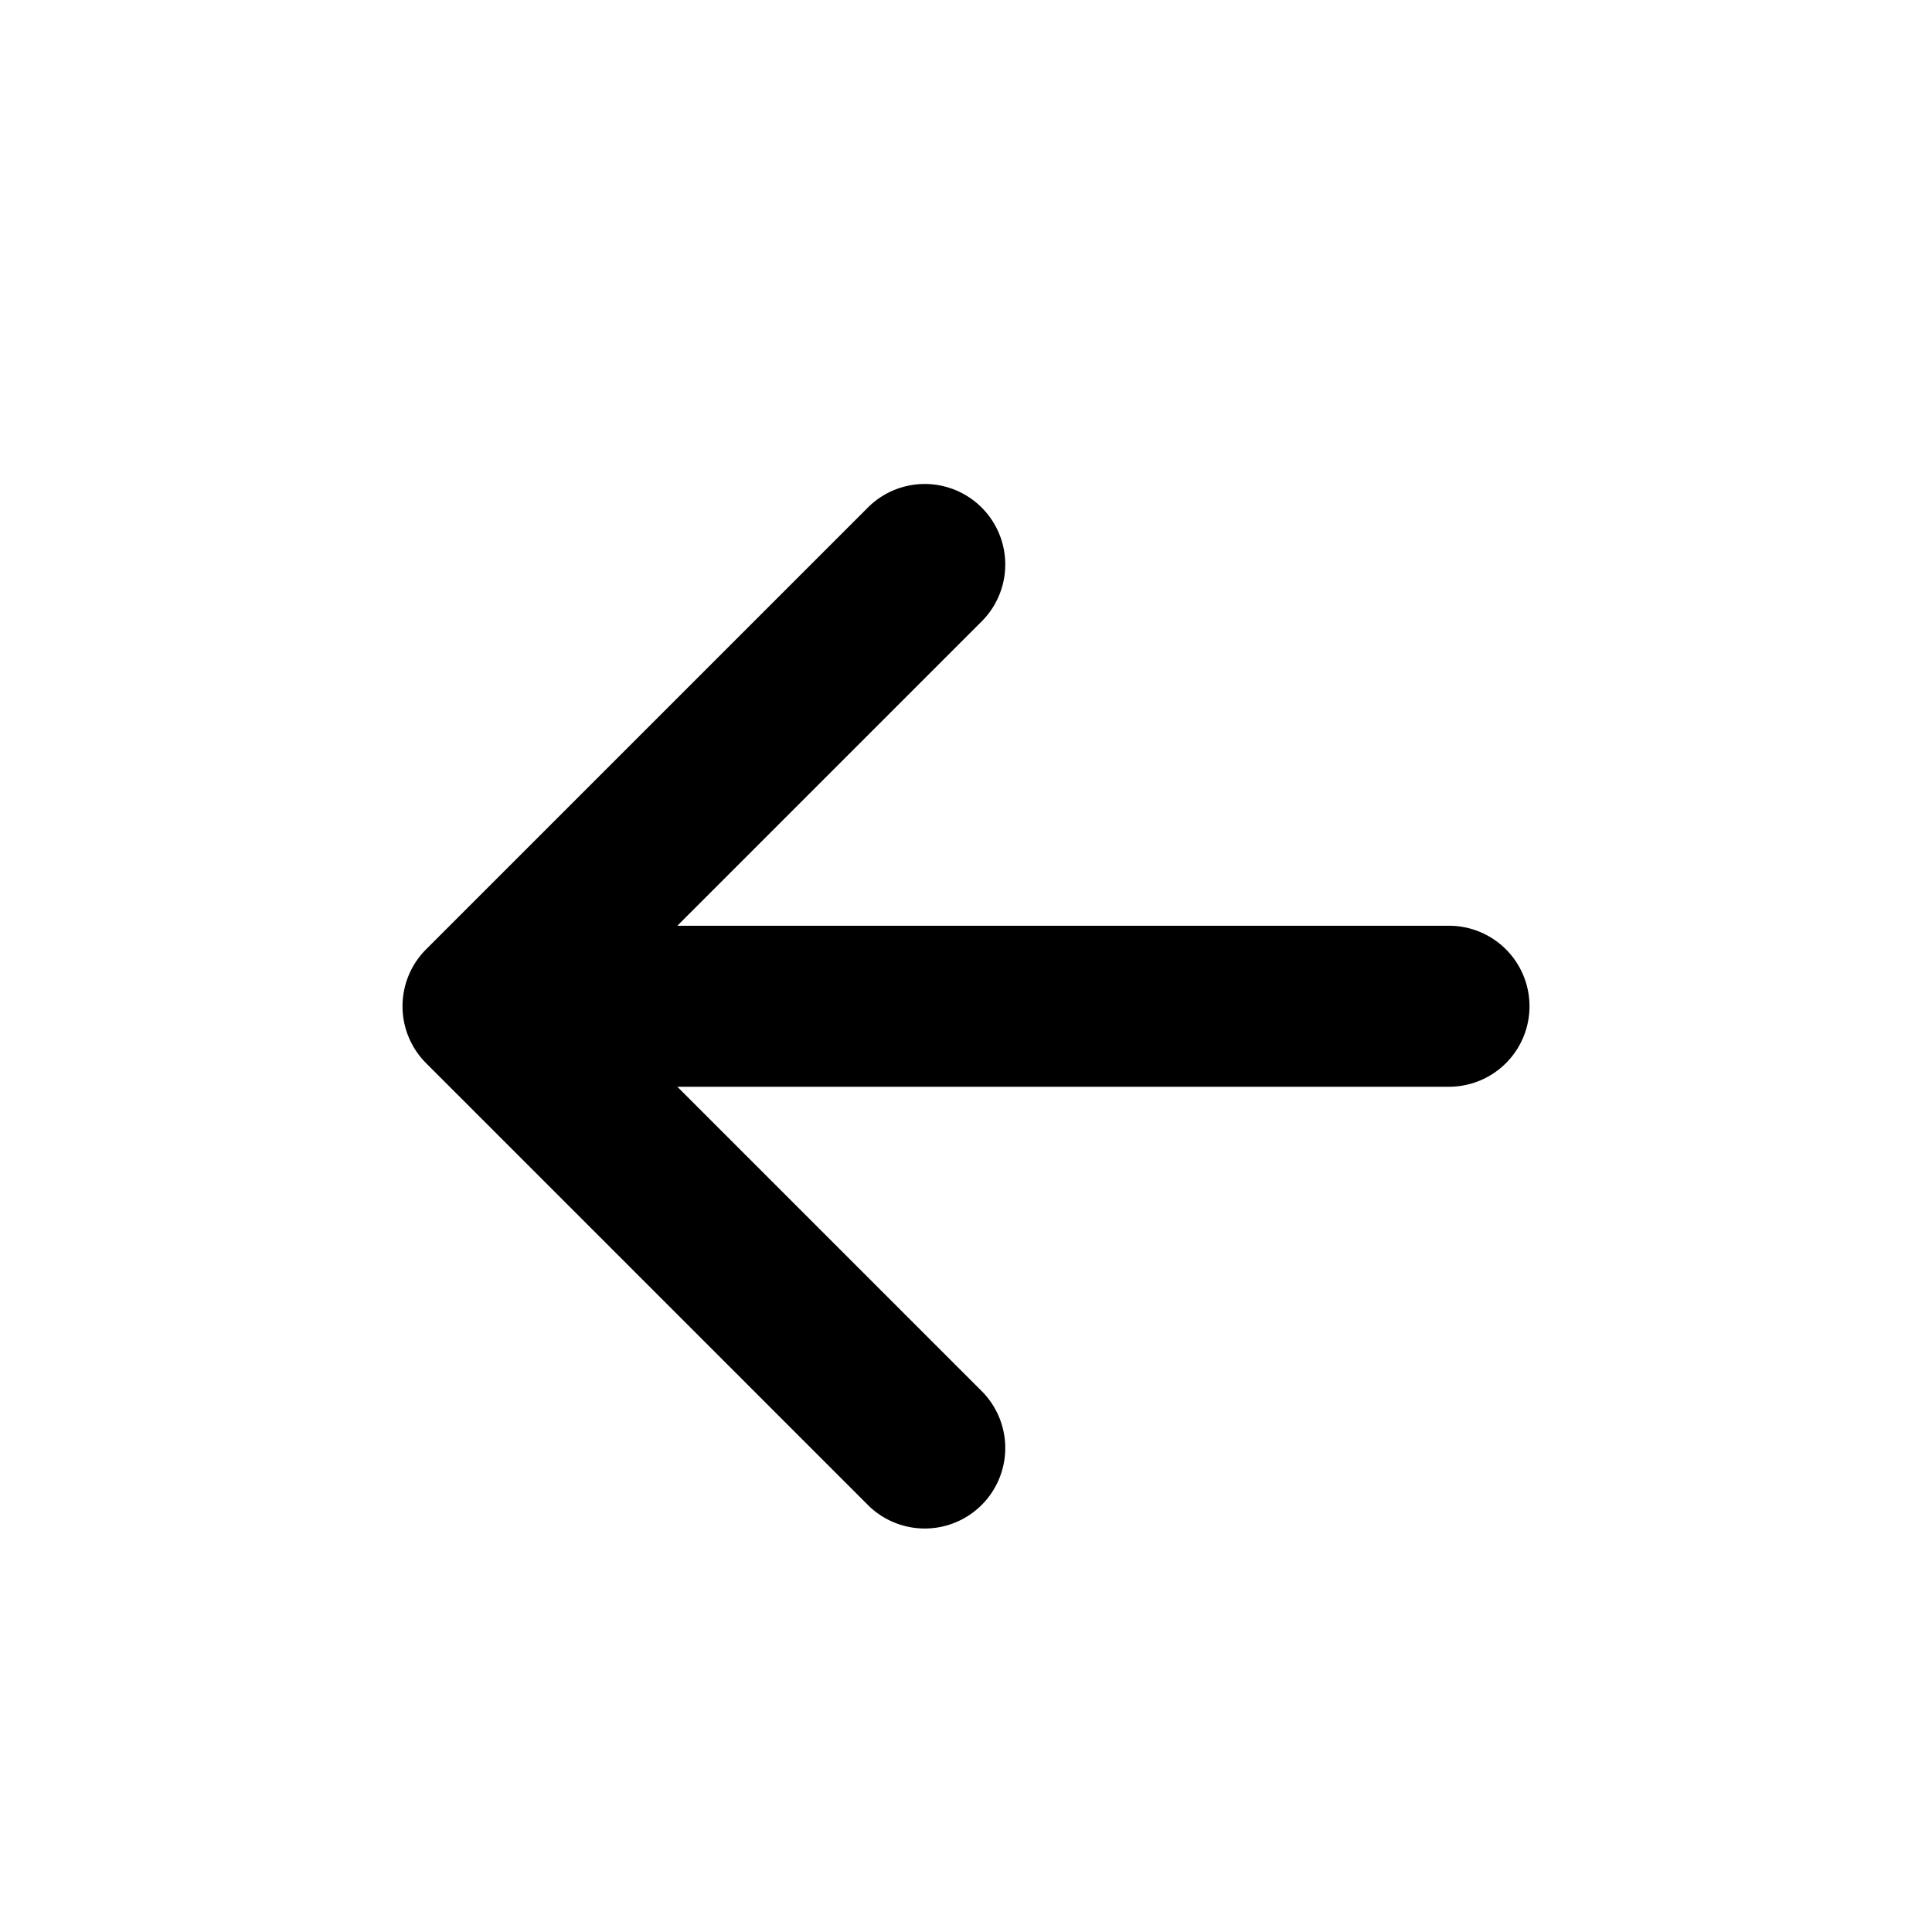
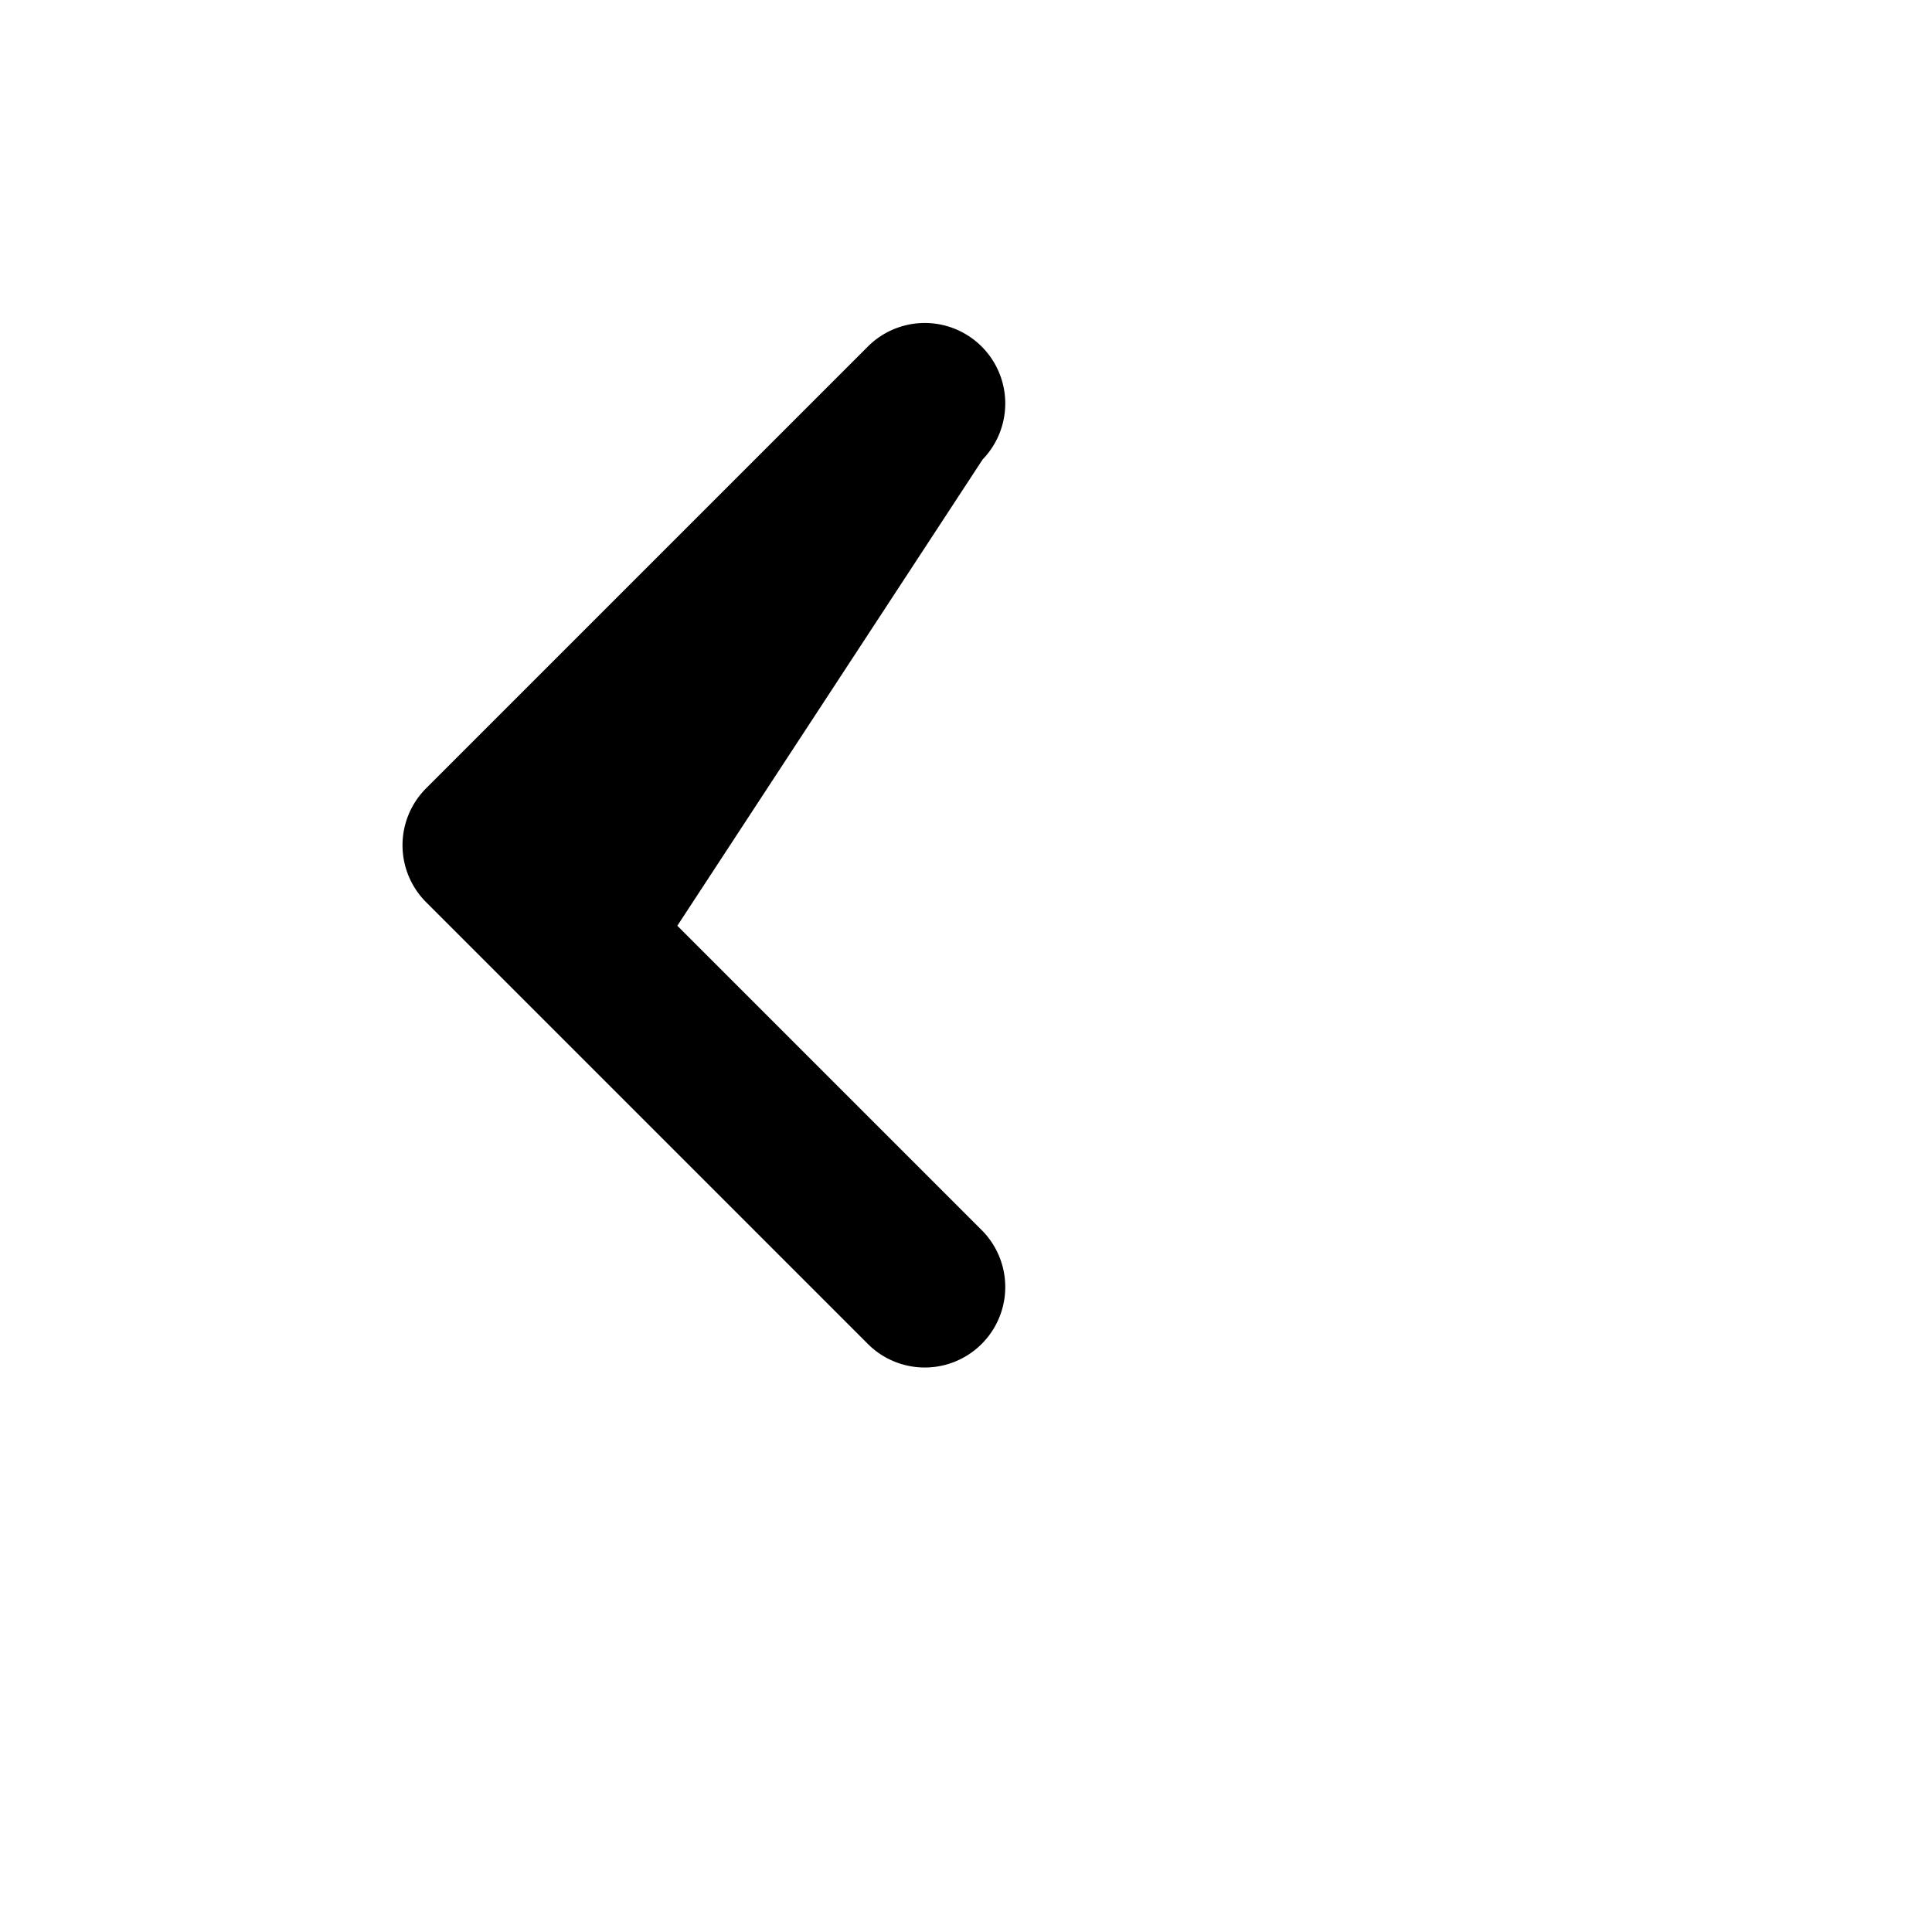
<svg width="24" height="24" viewBox="0 0 24 24">
-   <path d="M8.414 11.5H18a1 1 0 0 1 0 2H8.414l3.793 3.793a1 1 0 0 1-1.414 1.414l-5.5-5.5a1 1 0 0 1 0-1.414l5.5-5.5a1 1 0 0 1 1.414 1.414L8.414 11.5z" fill="currentColor" fill-rule="evenodd" />
+   <path d="M8.414 11.5H18H8.414l3.793 3.793a1 1 0 0 1-1.414 1.414l-5.5-5.5a1 1 0 0 1 0-1.414l5.5-5.5a1 1 0 0 1 1.414 1.414L8.414 11.5z" fill="currentColor" fill-rule="evenodd" />
</svg>